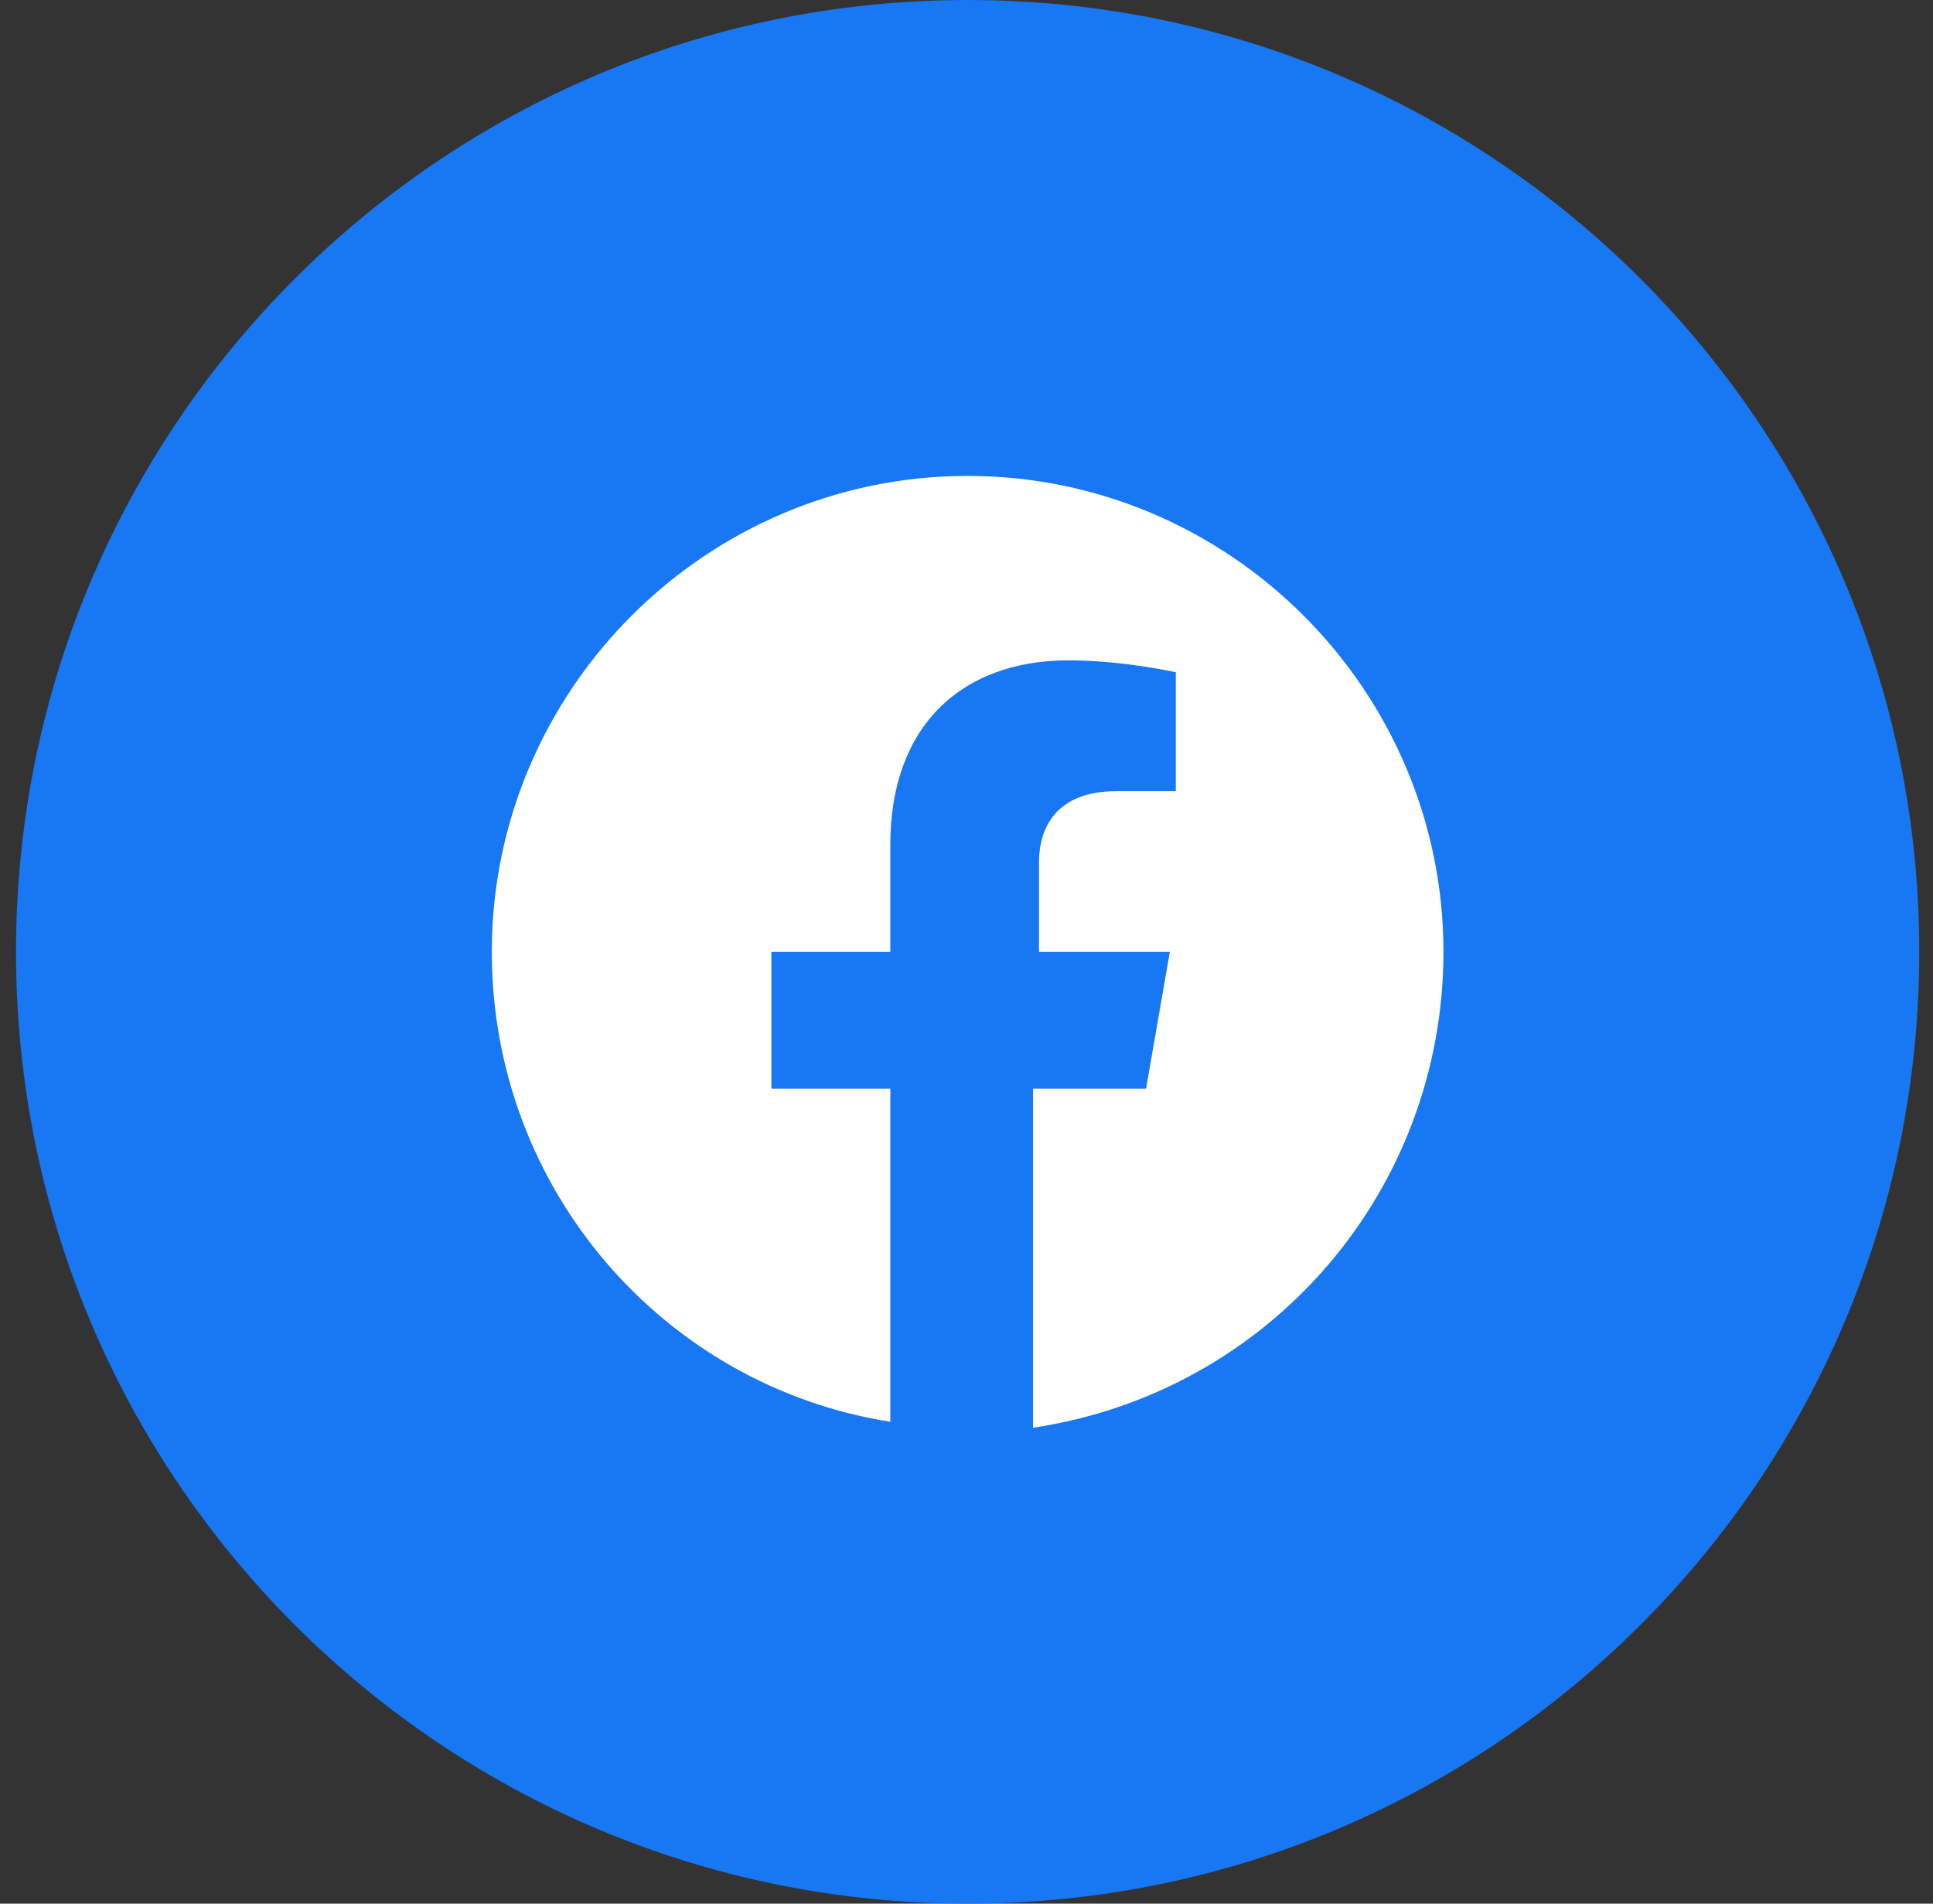
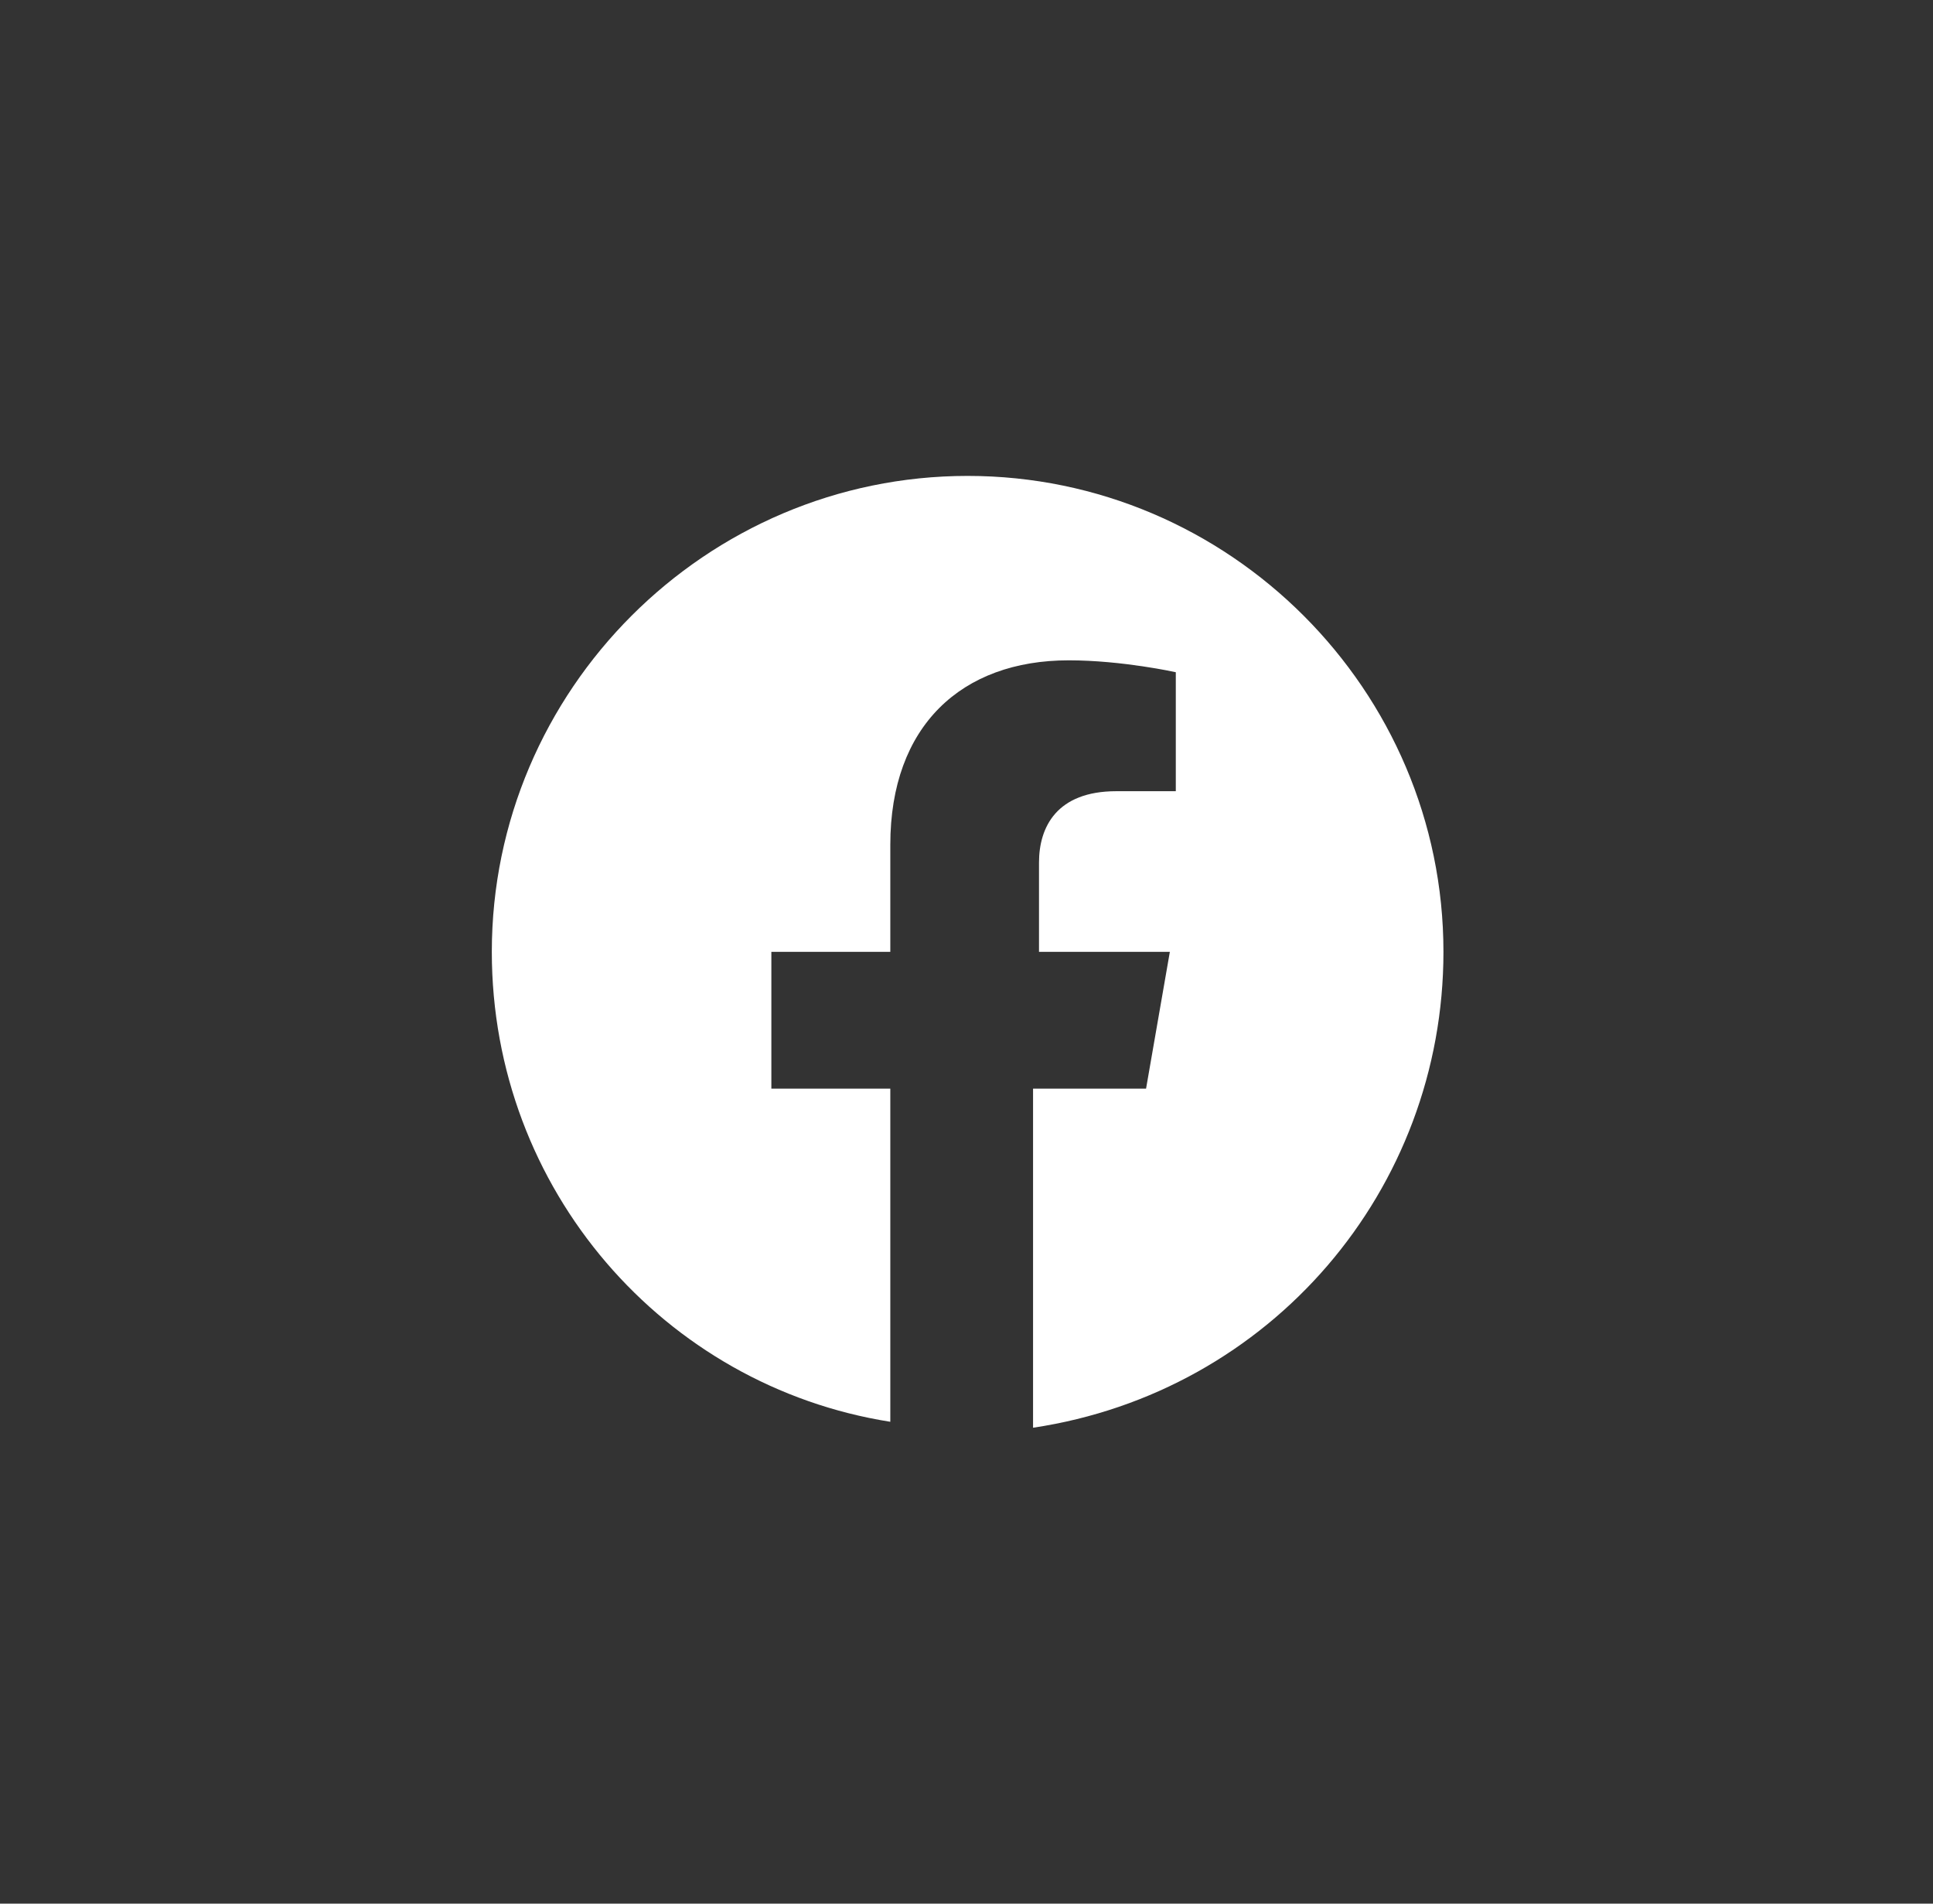
<svg xmlns="http://www.w3.org/2000/svg" width="65" height="64" viewBox="0 0 65 64" fill="none">
  <rect x="0" y="0" width="65" height="64" fill="#333333" stroke="none" />
-   <path d="M0.538 32C0.538 49.673 14.865 64 32.538 64C50.211 64 64.538 49.673 64.538 32C64.538 14.327 50.211 0 32.538 0C14.865 0 0.538 14.327 0.538 32Z" fill="#1877F2" />
  <path d="M48.538 32C48.538 23.2 41.338 16 32.538 16C23.738 16 16.538 23.2 16.538 32C16.538 40 22.338 46.6 29.938 47.8V36.6H25.938V32H29.938V28.4C29.938 24.4 32.338 22.2 35.938 22.2C37.738 22.2 39.538 22.6 39.538 22.6V26.6H37.538C35.538 26.6 34.938 27.8 34.938 29V32H39.338L38.538 36.6H34.738V48C42.738 46.8 48.538 40 48.538 32Z" fill="white" />
</svg>